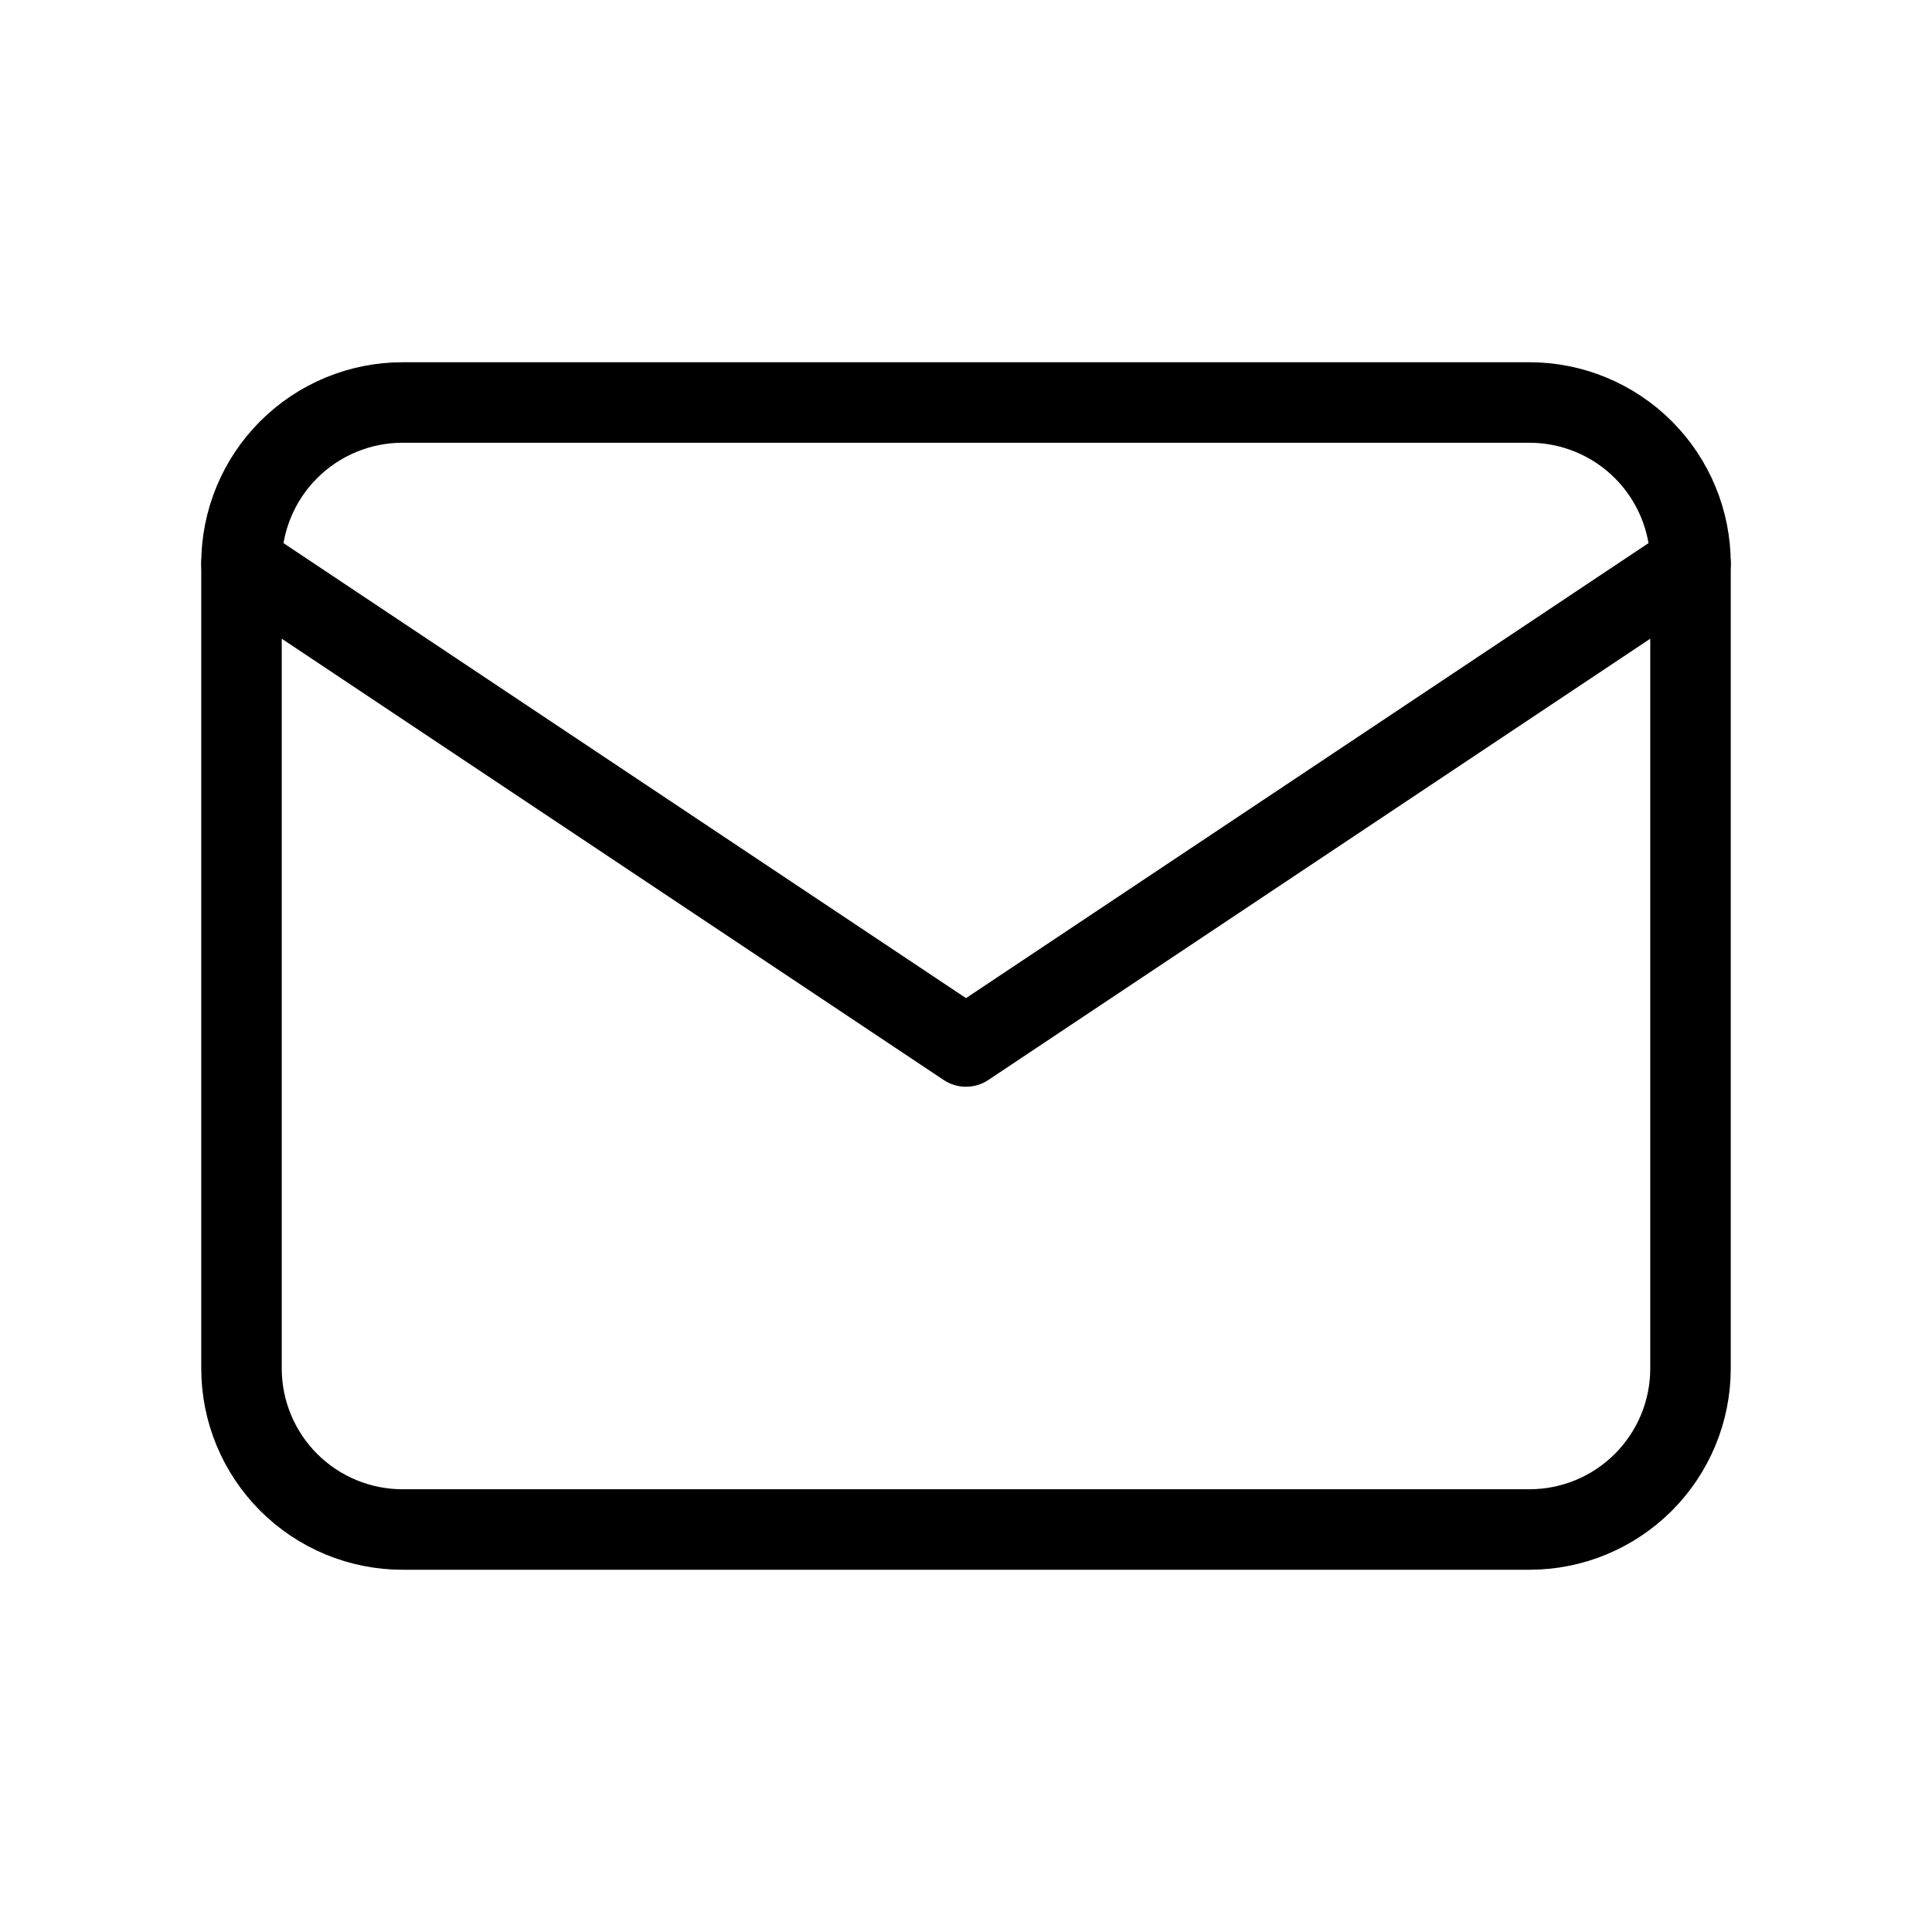
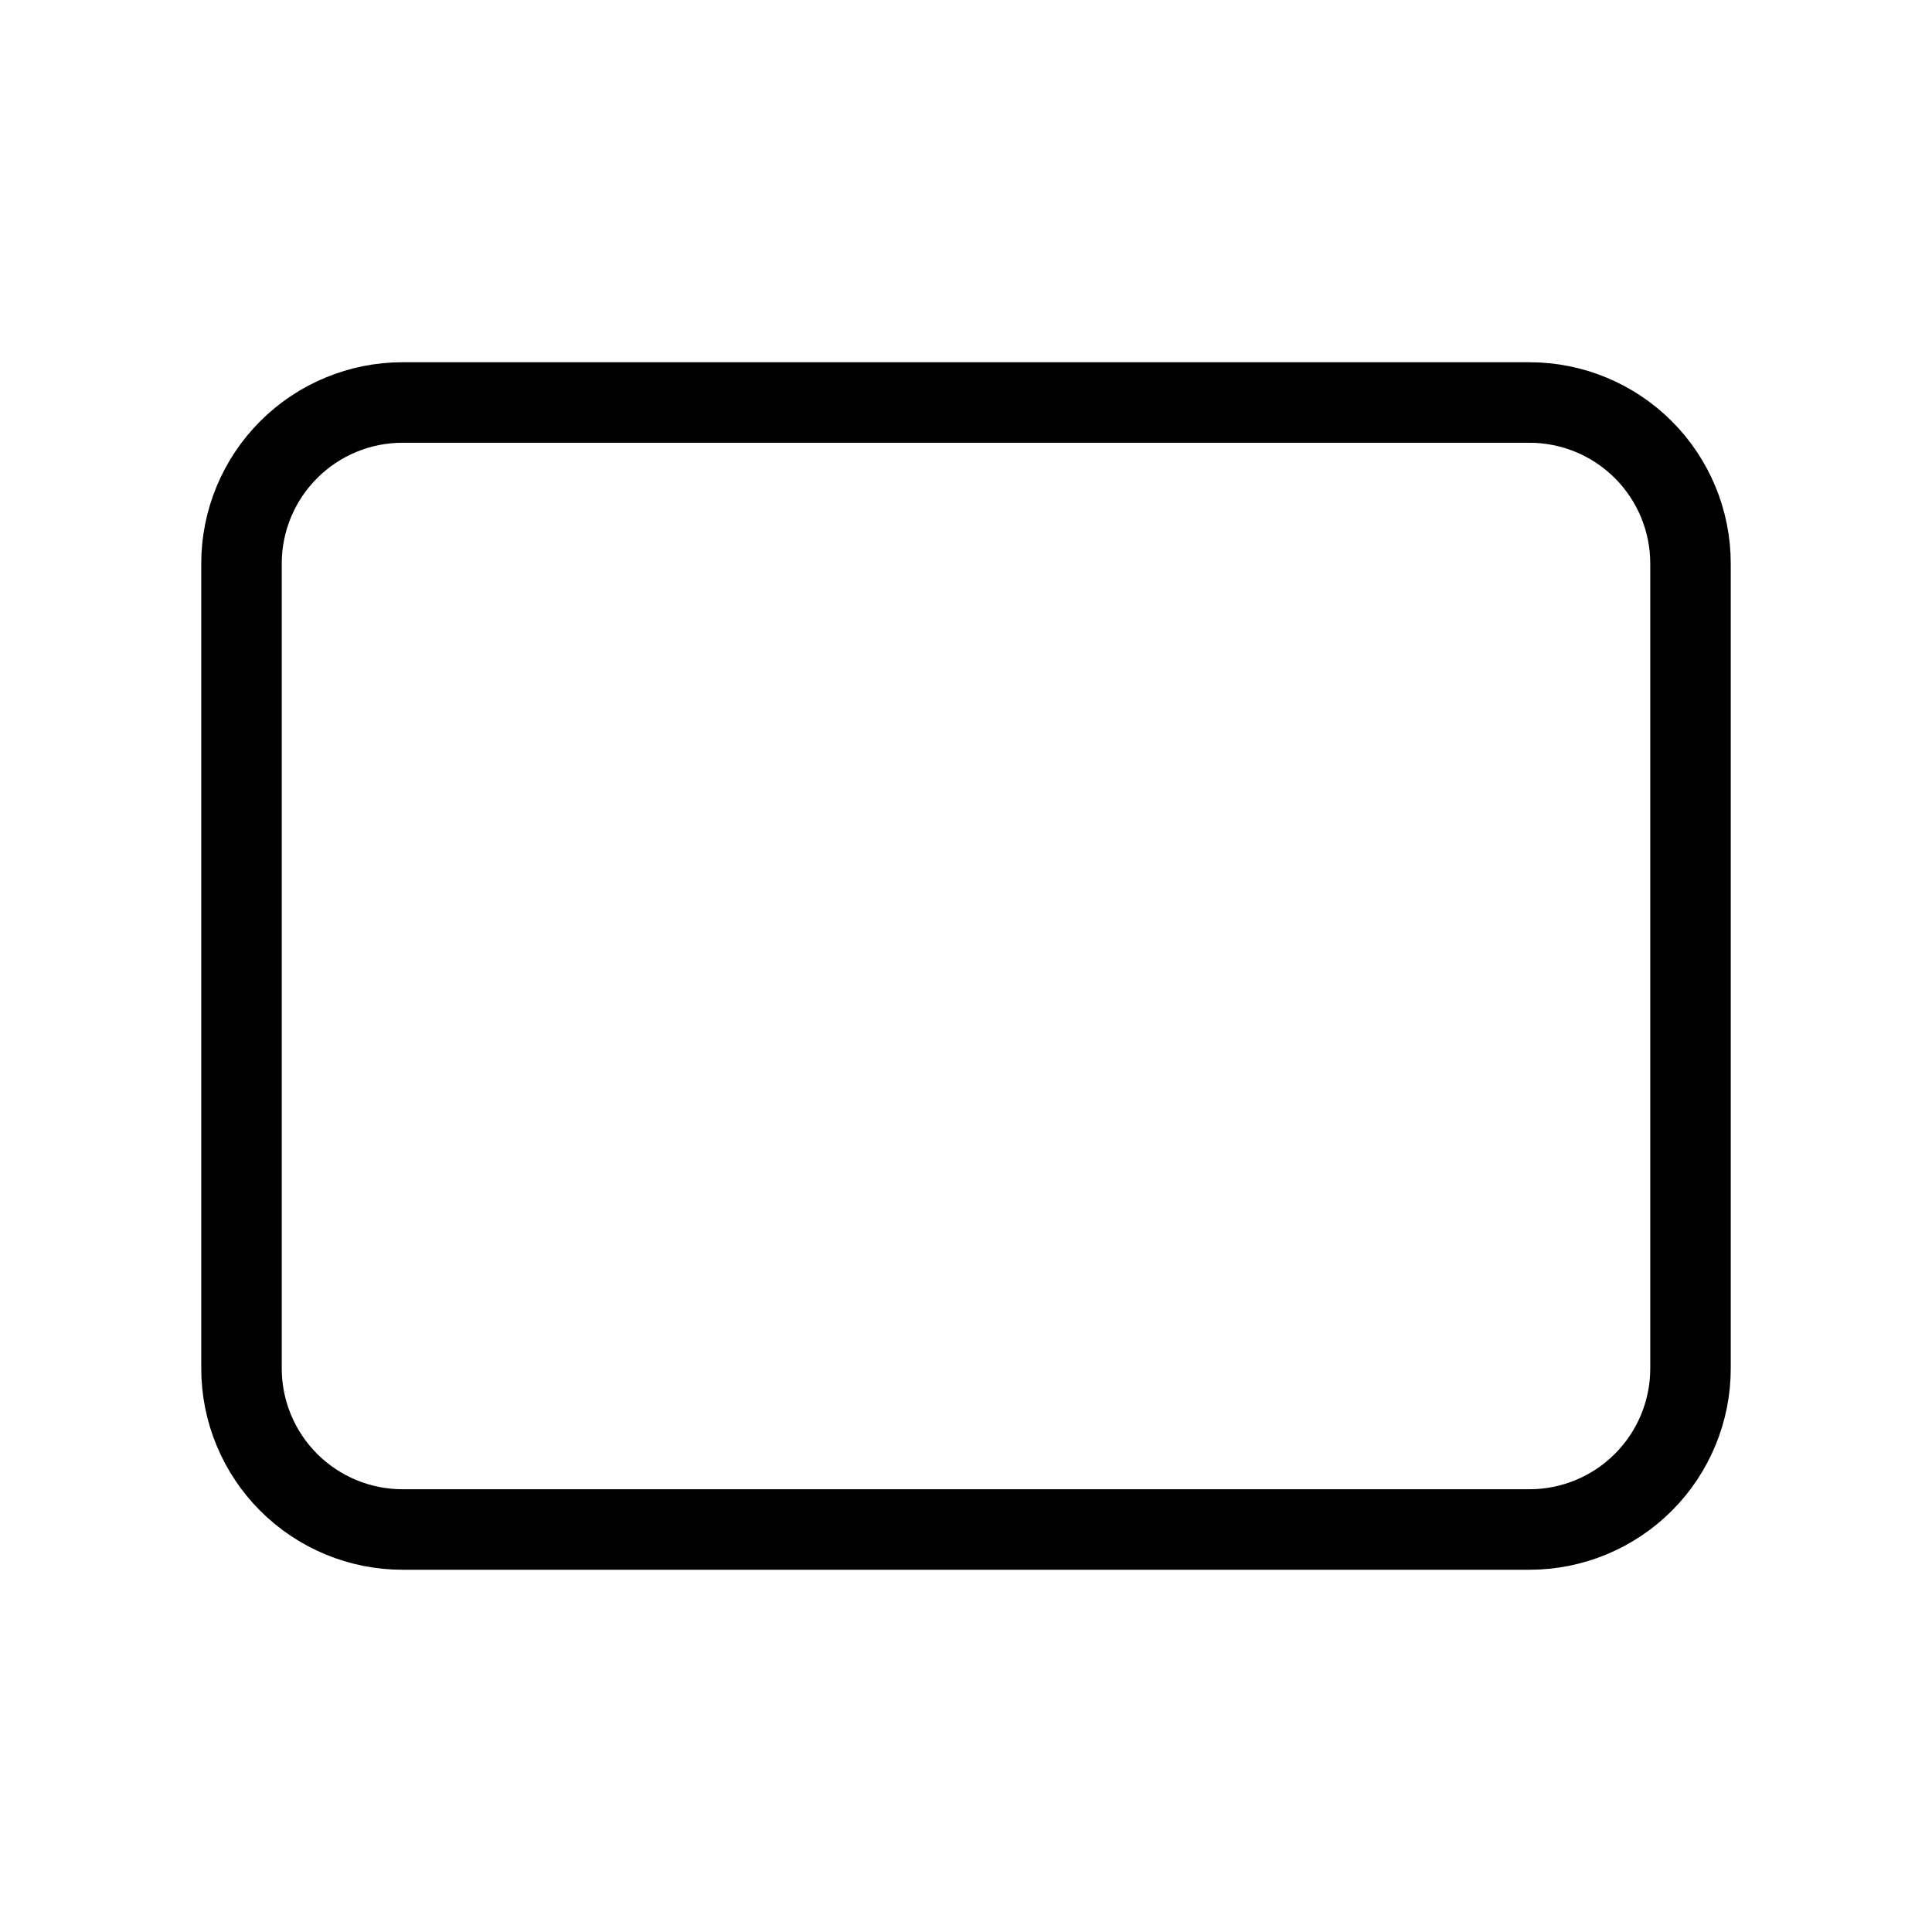
<svg xmlns="http://www.w3.org/2000/svg" width="24" height="24" viewBox="0 0 24 24" fill="none">
  <g clip-path="url(#clip0_100_17879)">
    <path d="M3 7C3 6.47 3.211 5.961 3.586 5.586C3.961 5.211 4.47 5 5 5H19C19.53 5 20.039 5.211 20.414 5.586C20.789 5.961 21 6.47 21 7V17C21 17.53 20.789 18.039 20.414 18.414C20.039 18.789 19.53 19 19 19H5C4.47 19 3.961 18.789 3.586 18.414C3.211 18.039 3 17.53 3 17V7Z" stroke="black" stroke-linecap="round" stroke-linejoin="round" />
-     <path d="M3 7L12 13L21 7" stroke="black" stroke-linecap="round" stroke-linejoin="round" />
  </g>
  <defs>
    <clipPath id="clip0_100_17879">
      <rect width="24" height="24" fill="white" />
    </clipPath>
  </defs>
</svg>